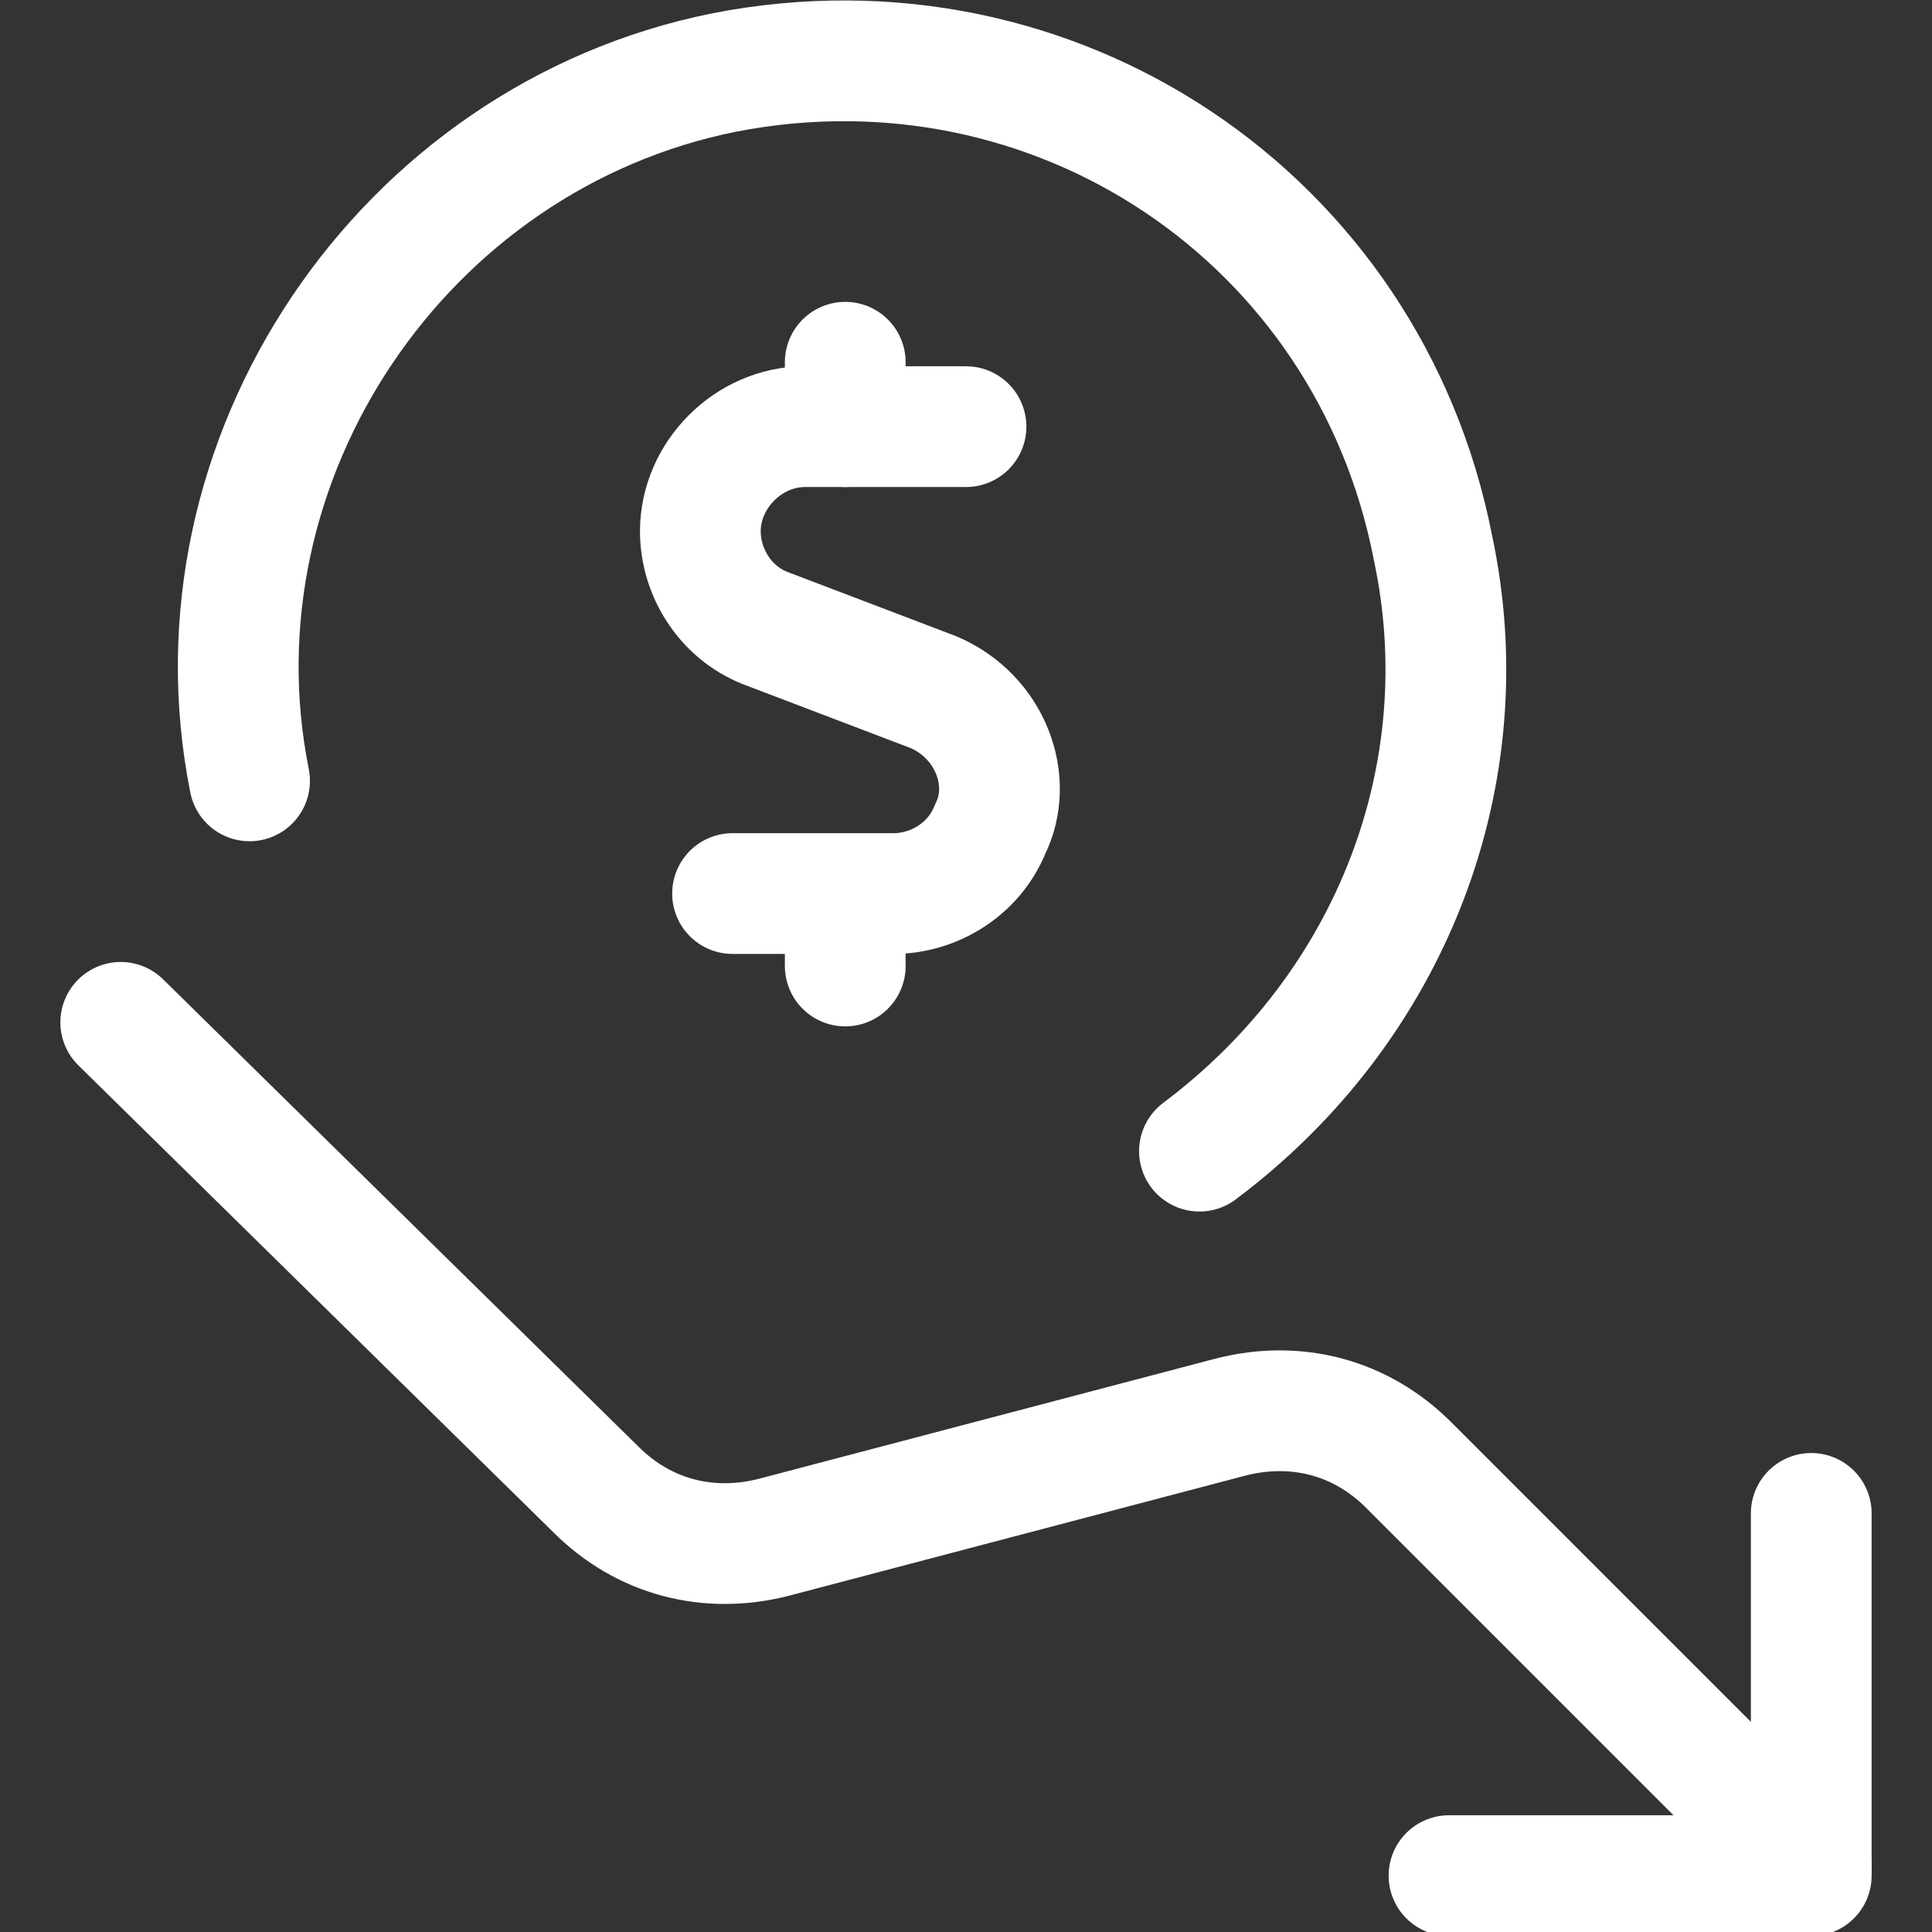
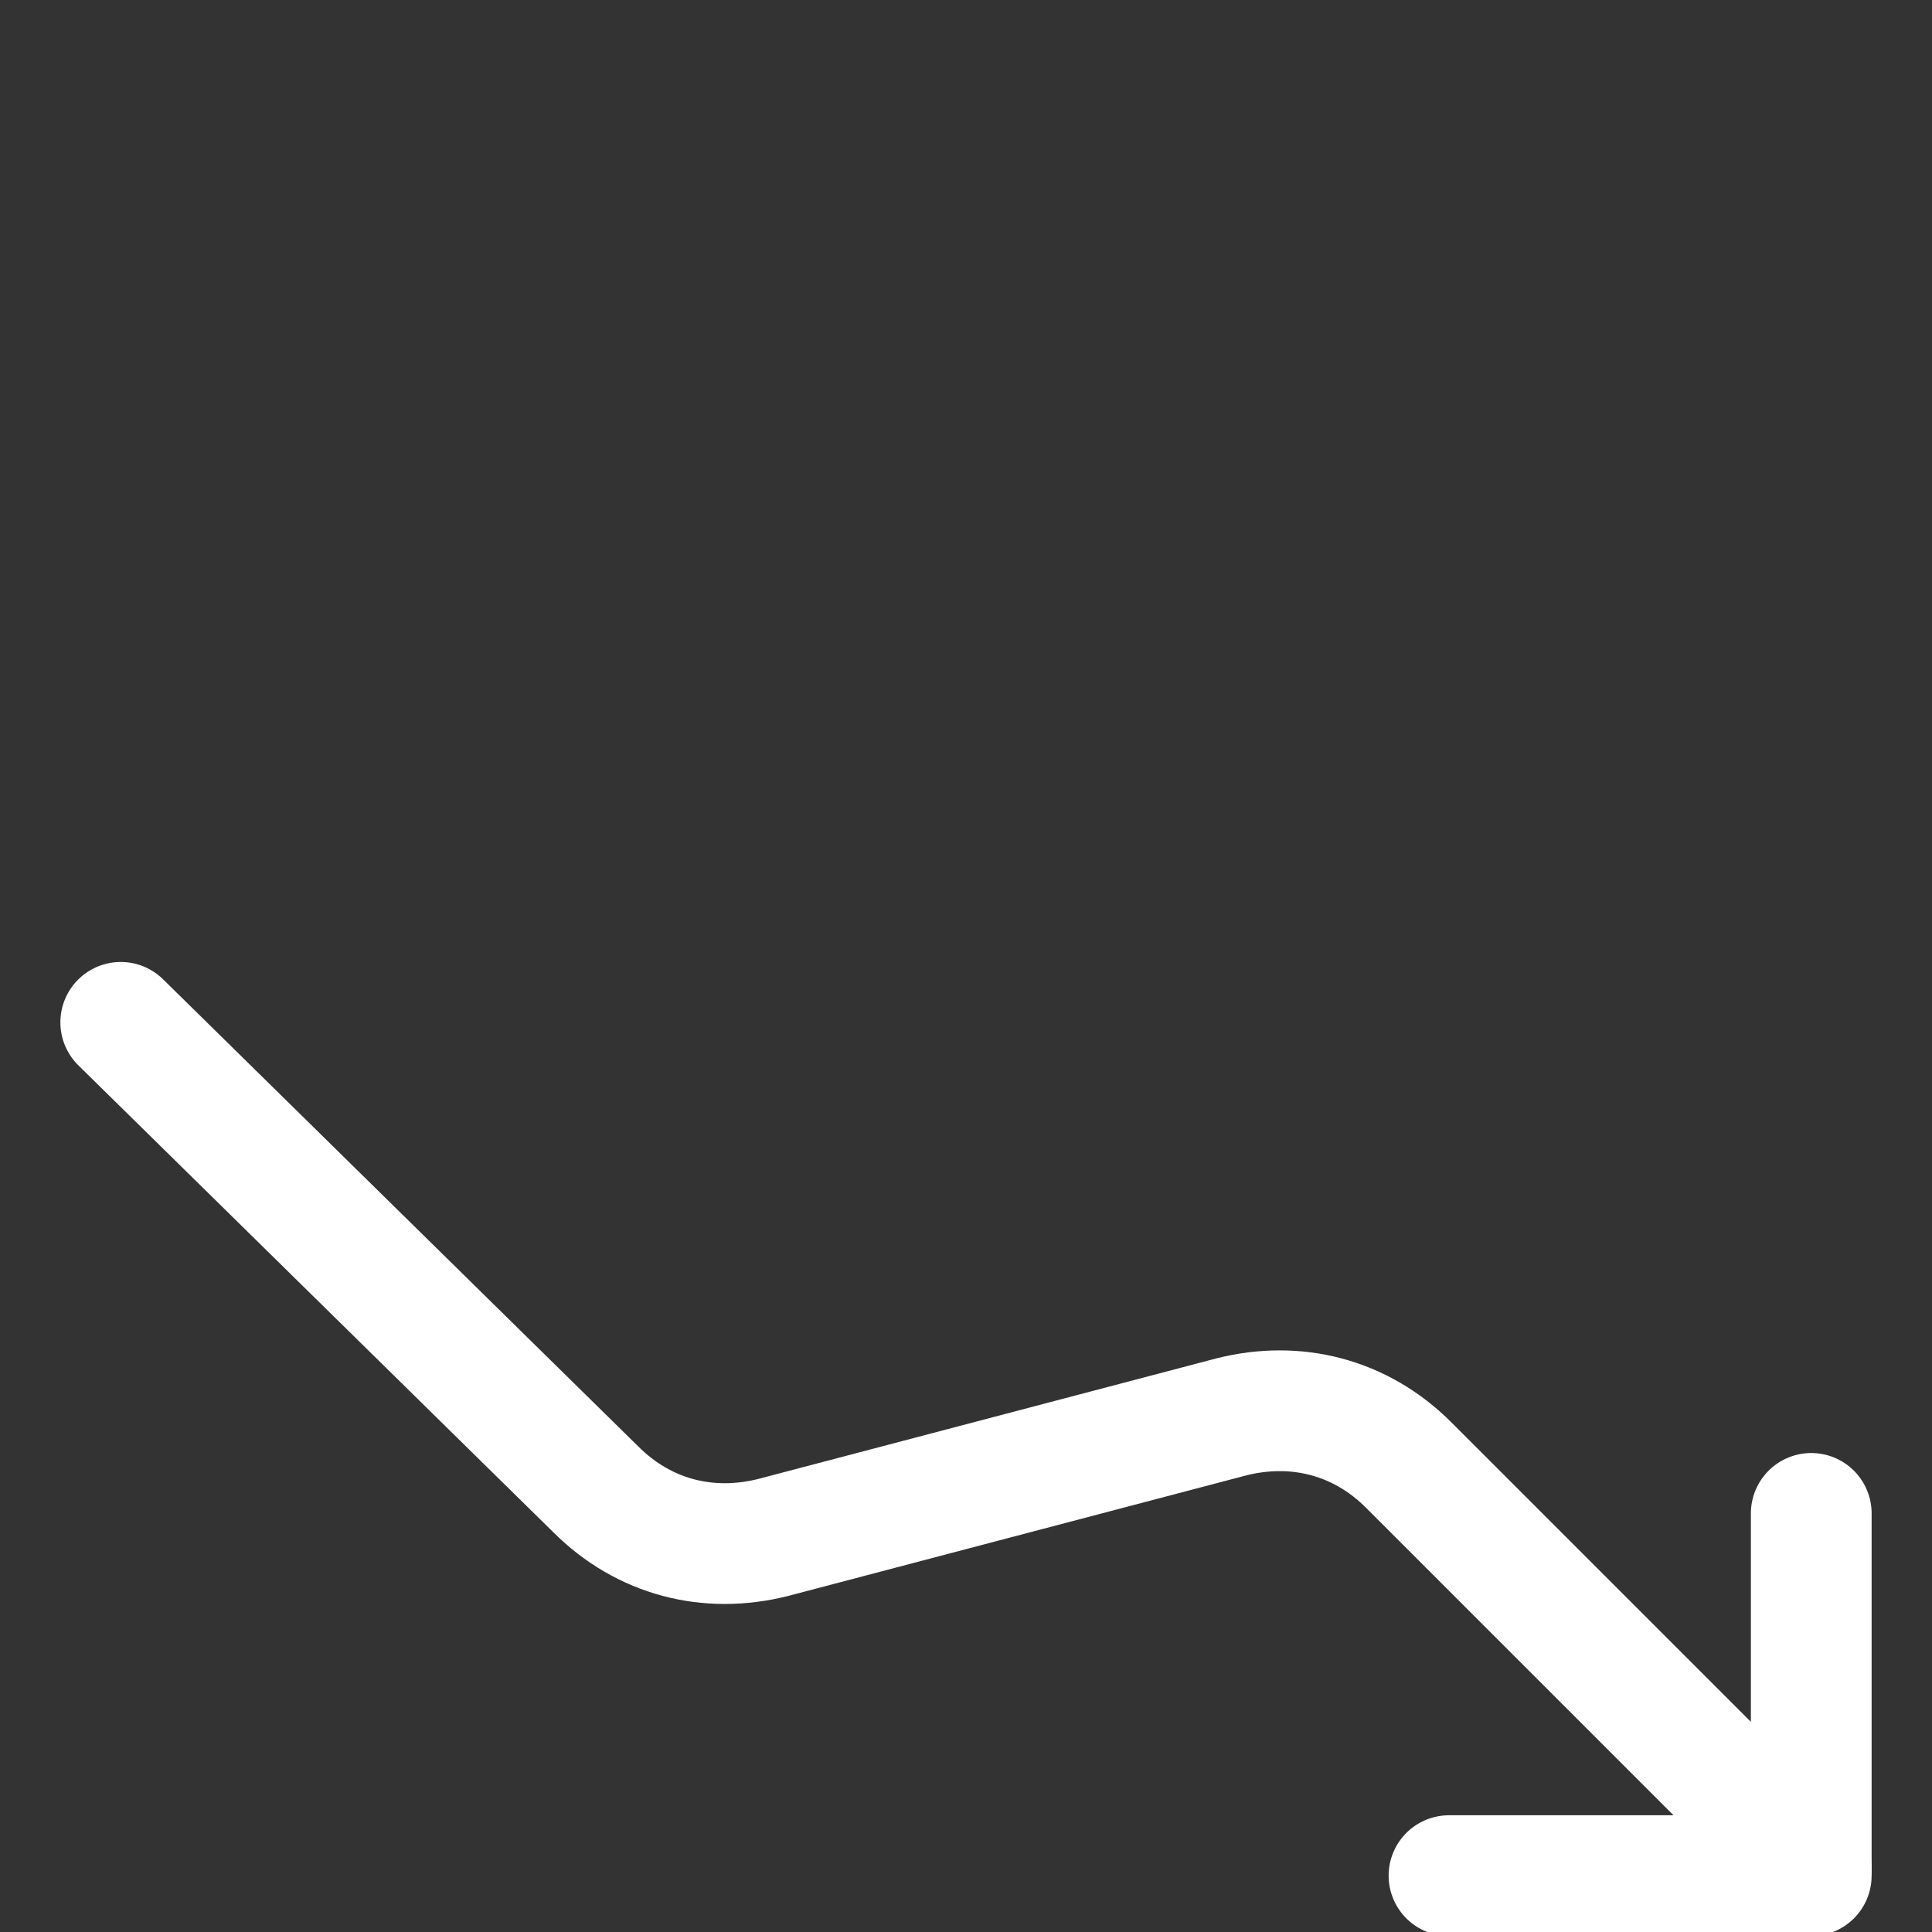
<svg xmlns="http://www.w3.org/2000/svg" version="1.1" viewBox="0 0 24 24">
  <rect x="0" y="0" width="24" height="24" fill="#333333" stroke="none" />
  <defs>
    <style> .cls-1 { fill: none; stroke: #fff; stroke-linecap: round; stroke-linejoin: round; stroke-width: 1.5px; } </style>
  </defs>
  <g>
    <g id="Currency-Dollar-Decrease--Streamline-Ultimate.svg">
      <path class="cls-1" d="M22.5,18.8v4.5h-4.5" />
      <path class="cls-1" d="M22.5,23.2l-5-5c-.6-.6-1.4-.8-2.2-.6l-5.7,1.5c-.8.2-1.6,0-2.2-.6L1.5,12.7" />
-       <path class="cls-1" d="M3.1,9.7C2.3,5.7,5,1.7,9,.9c4.1-.8,8,1.8,8.8,5.9.6,2.8-.5,5.7-2.9,7.5" />
-       <path class="cls-1" d="M12,5.3h-2c-.7,0-1.3.6-1.3,1.3,0,.5.3,1,.8,1.2l2.1.8c.7.3,1,1.1.7,1.7-.2.5-.7.8-1.2.8h-2" />
-       <path class="cls-1" d="M10.5,5.3v-.8" />
-       <path class="cls-1" d="M10.5,12v-.8" />
    </g>
  </g>
</svg>